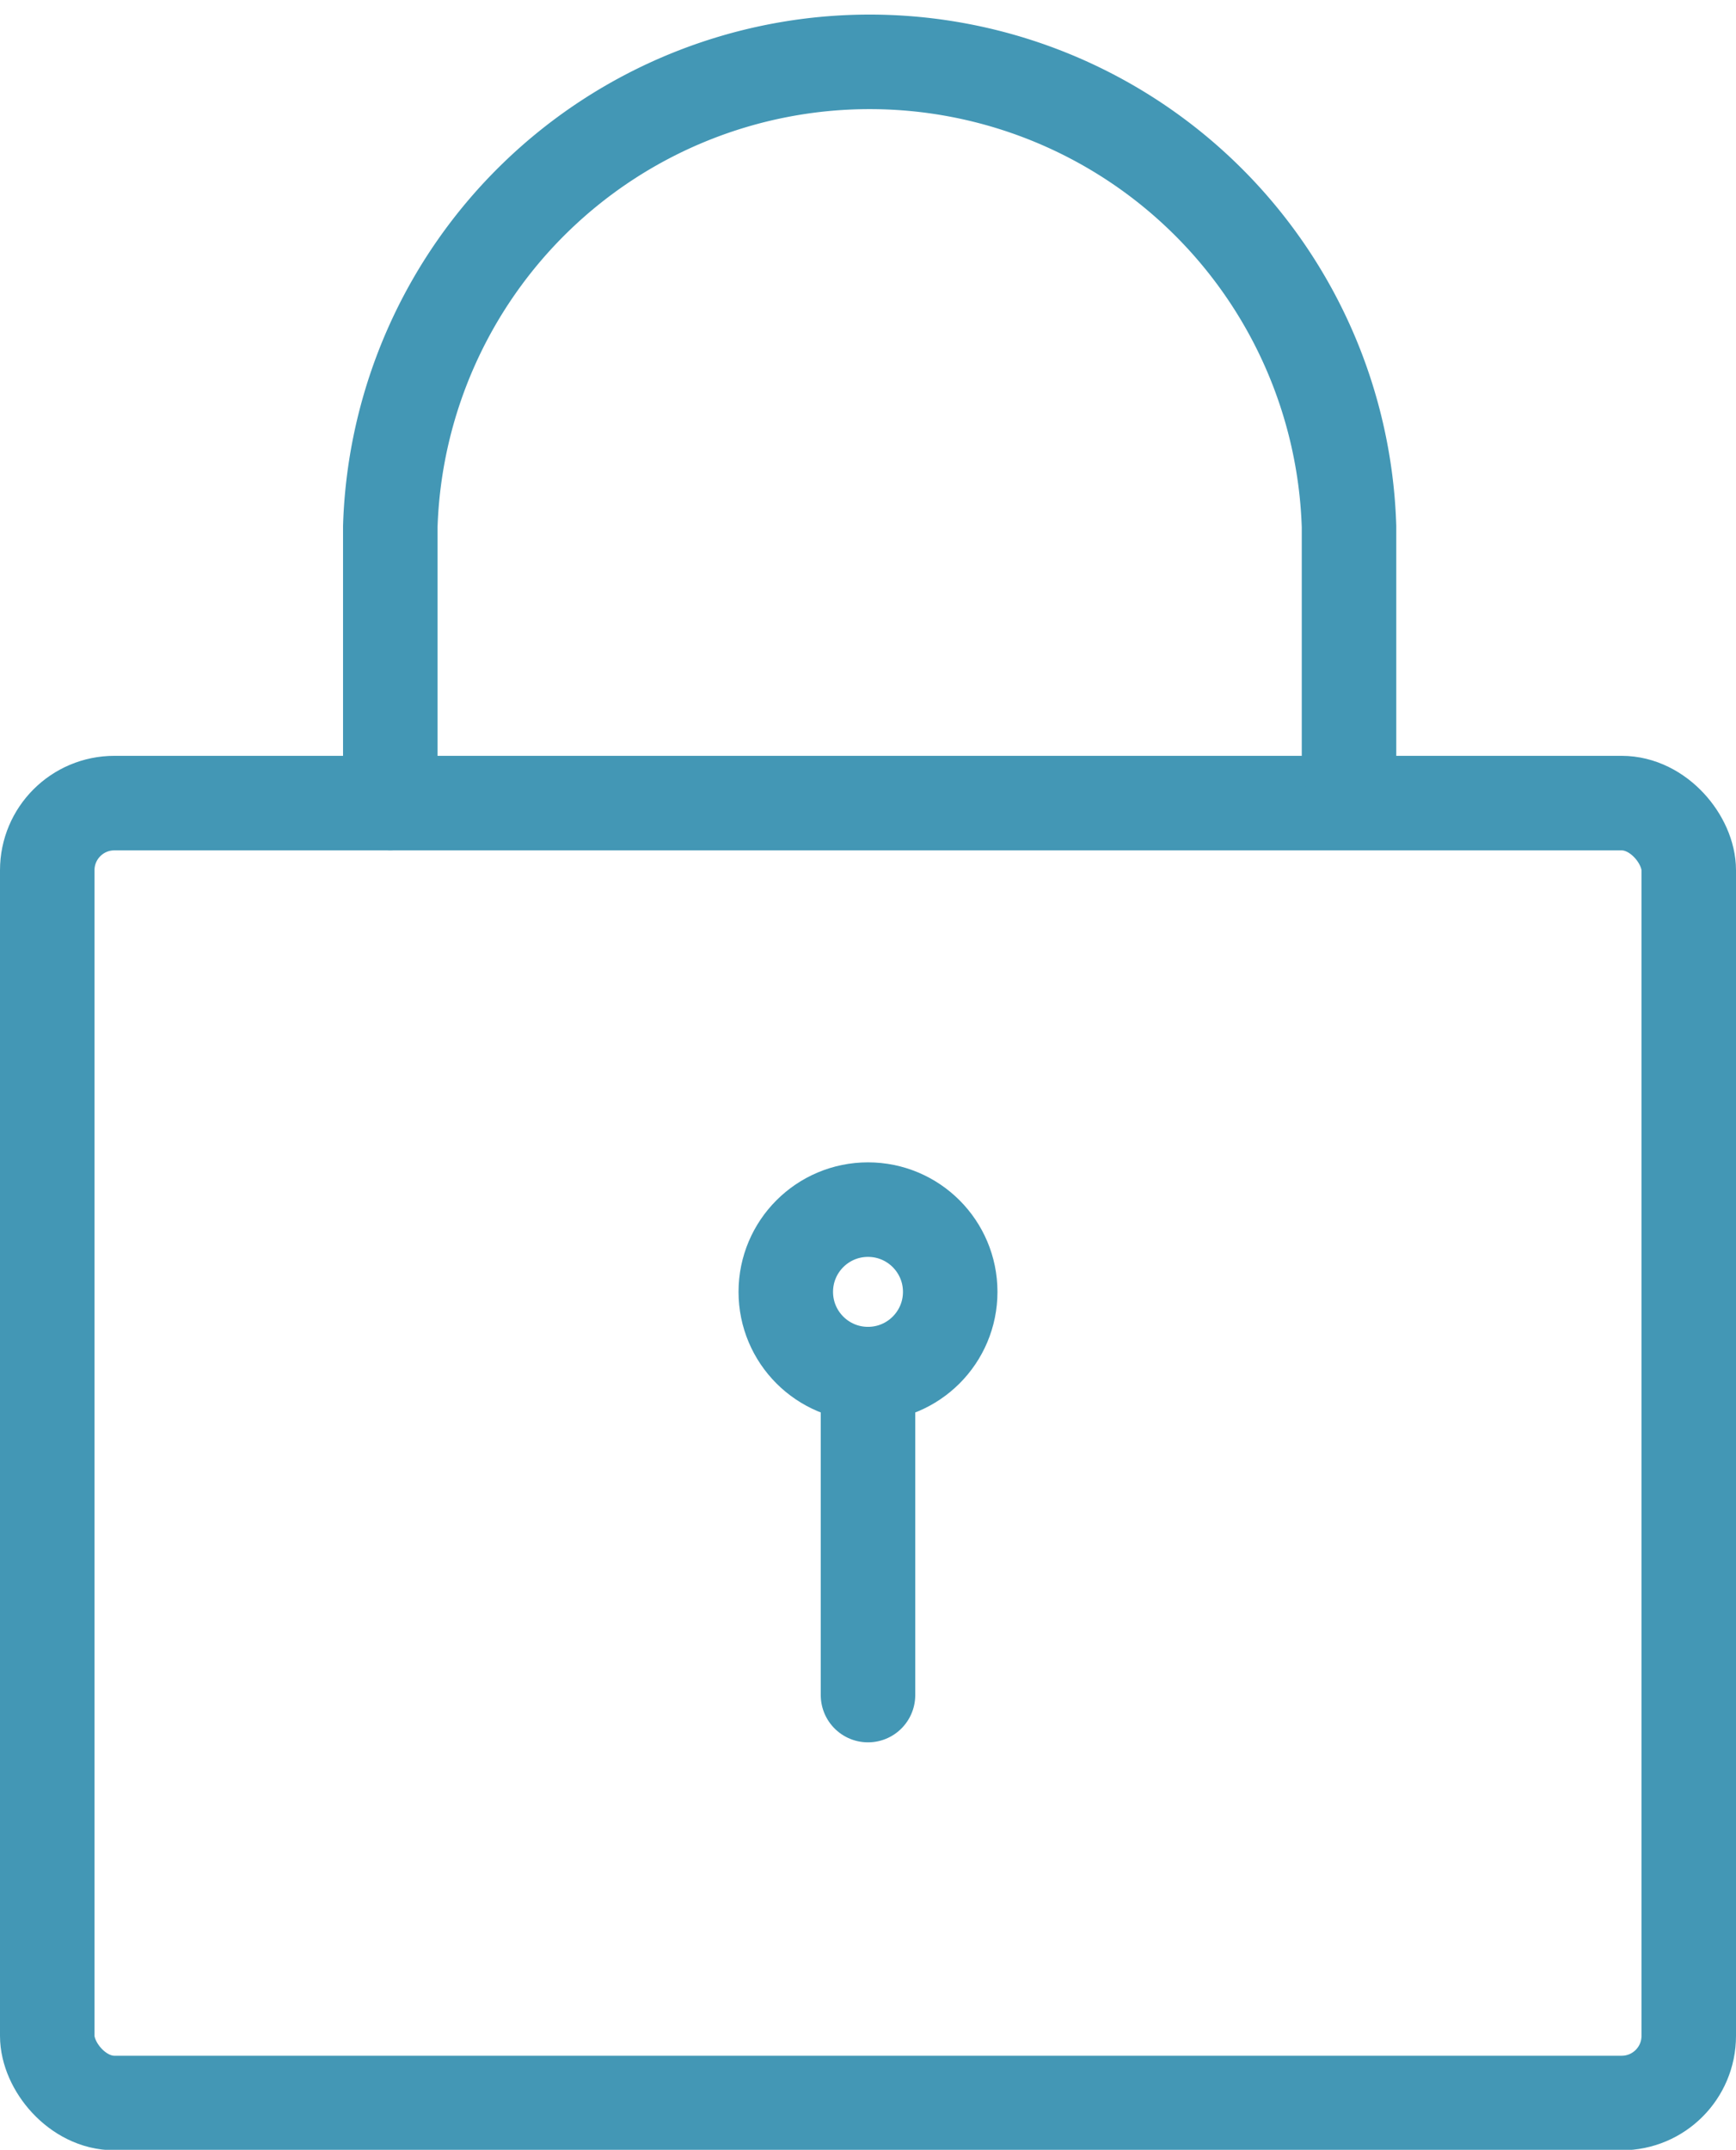
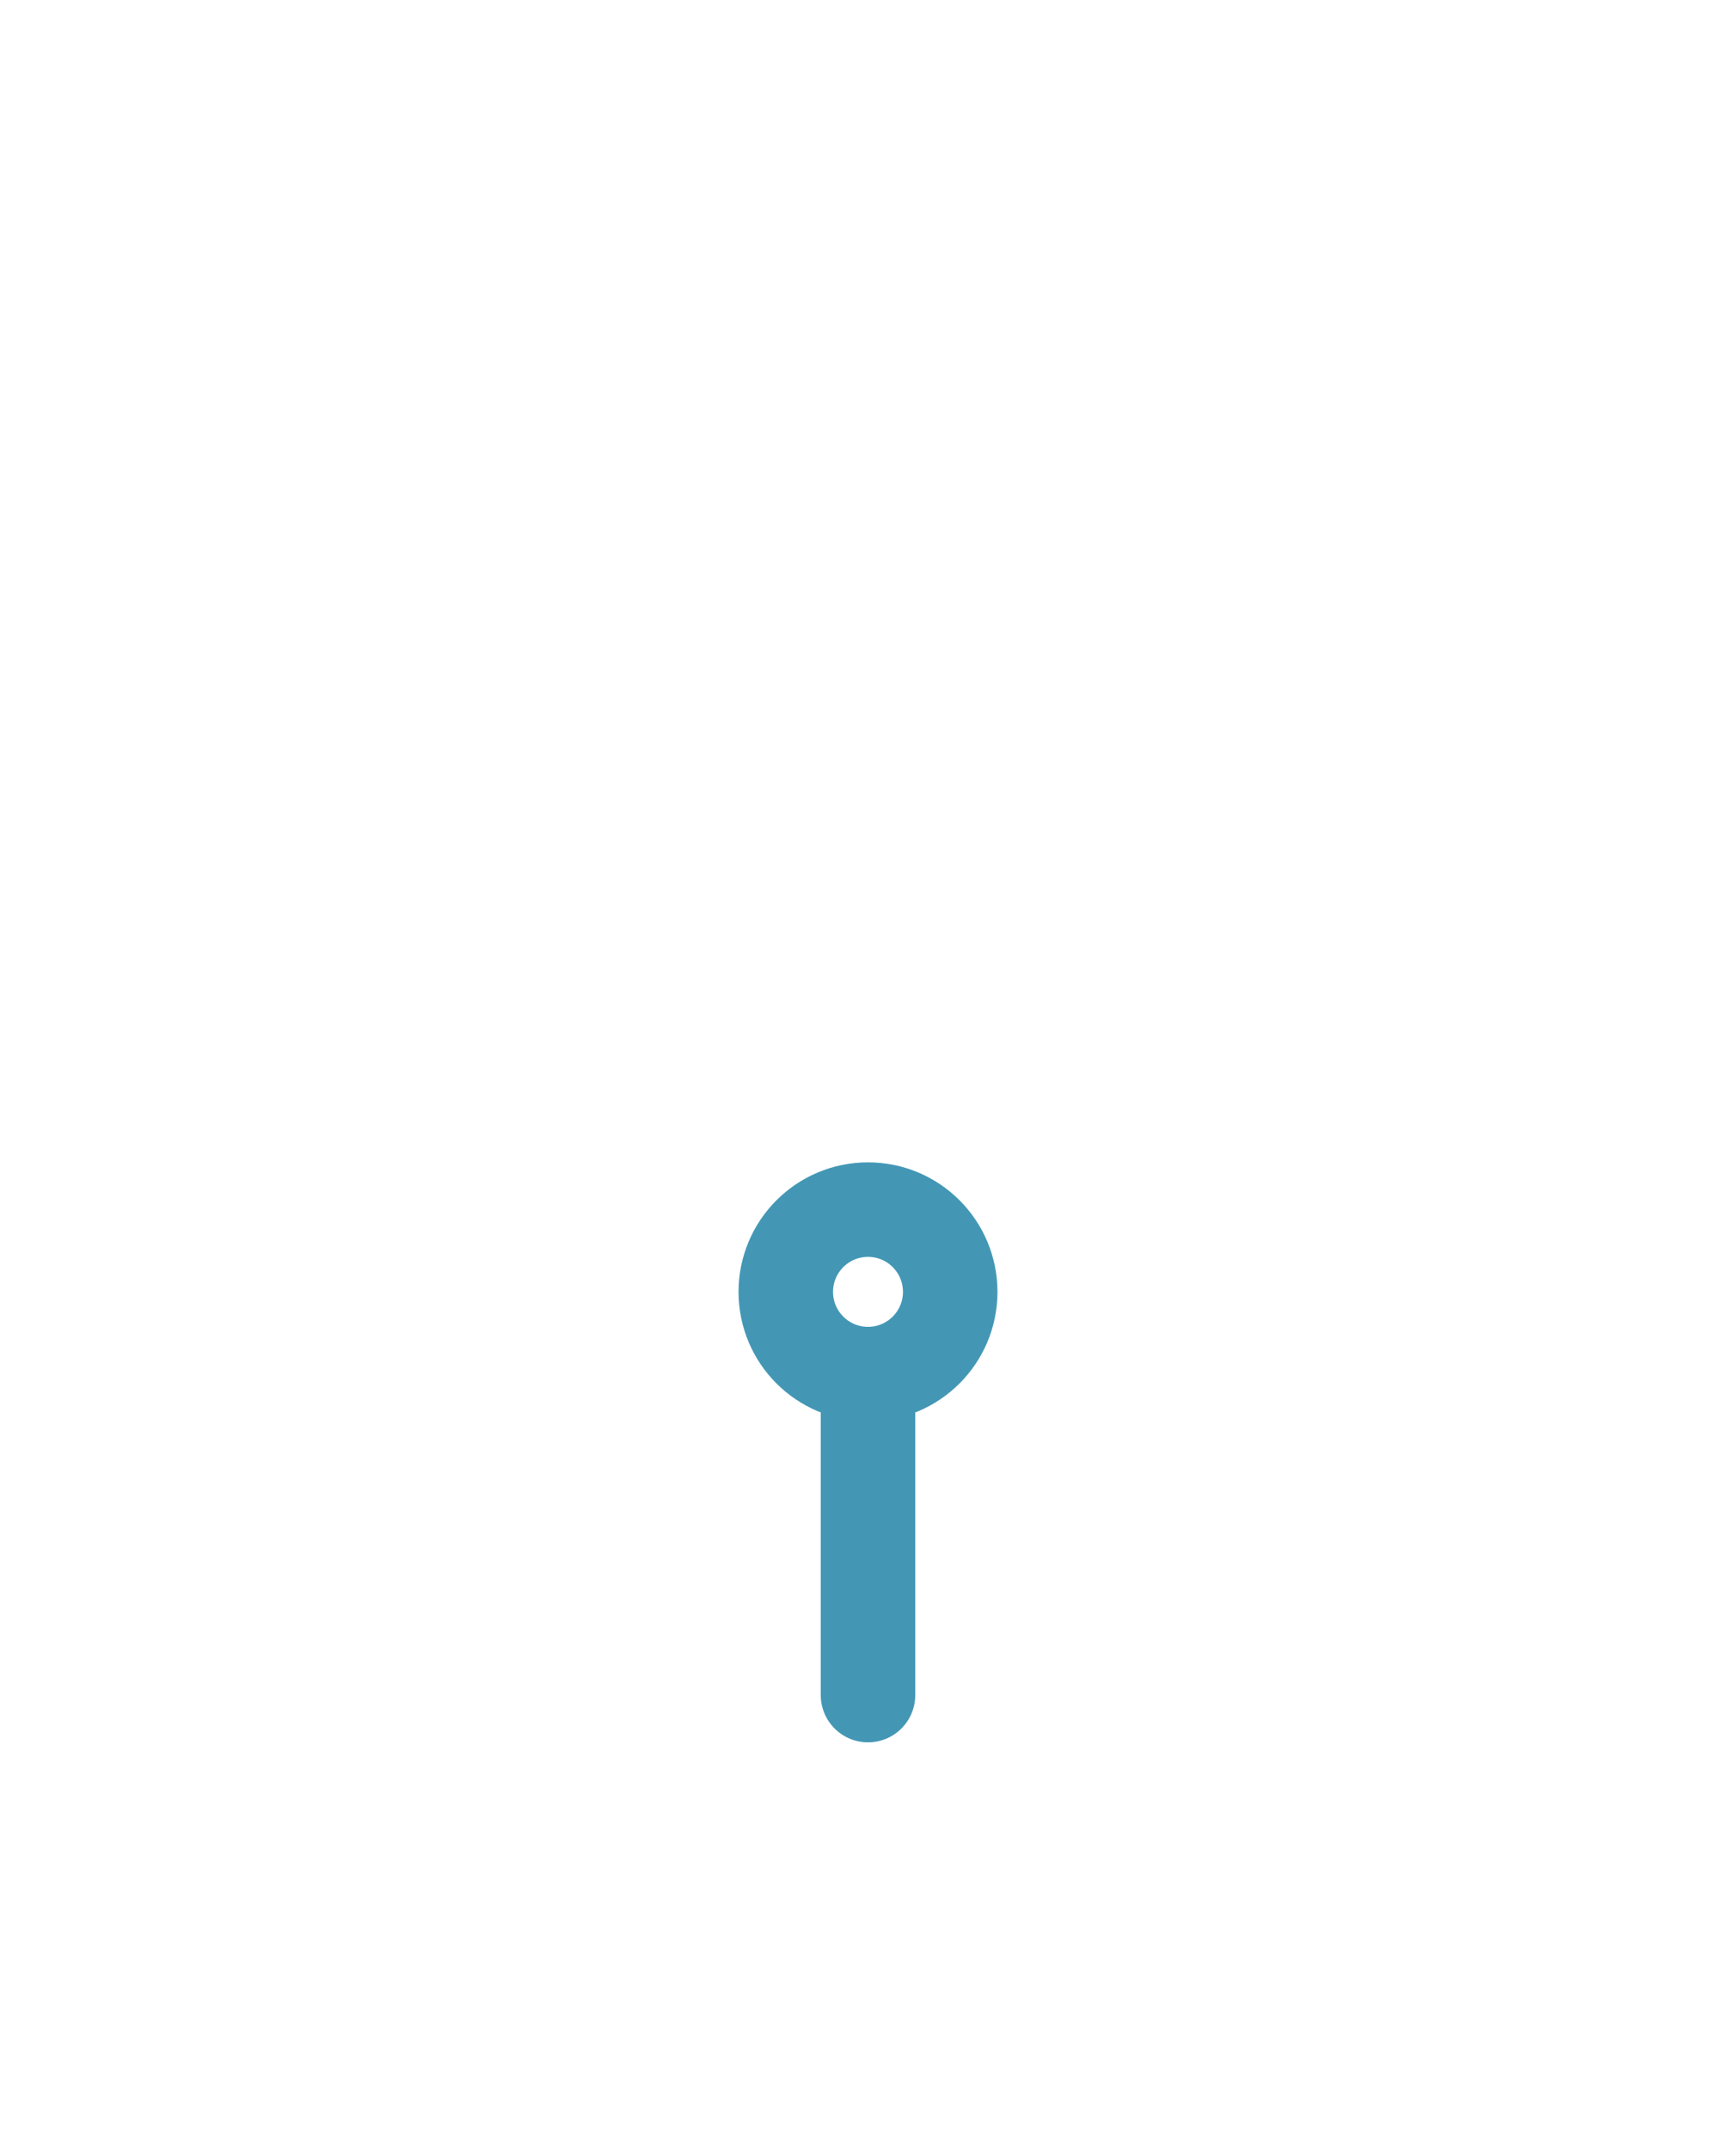
<svg xmlns="http://www.w3.org/2000/svg" id="Layer_1" data-name="Layer 1" width="36.74" height="45.48" viewBox="0 0 36.74 45.48">
  <defs>
    <style>.cls-1{fill:none;stroke:#4397b5;stroke-linecap:round;stroke-linejoin:round;stroke-width:2px;}</style>
  </defs>
  <title>icon-lock-secure</title>
-   <rect class="cls-1" x="1" y="16.99" width="34.74" height="27.5" rx="1.42" ry="1.42" />
  <circle class="cls-1" cx="18.37" cy="27.33" r="1.74" />
  <line class="cls-1" x1="18.37" y1="29.07" x2="18.37" y2="35.86" />
-   <path class="cls-1" d="M13.05,21.74V15.89a10.15,10.15,0,0,1,20.29,0V21" transform="translate(-4.79 -4.75)" />
</svg>